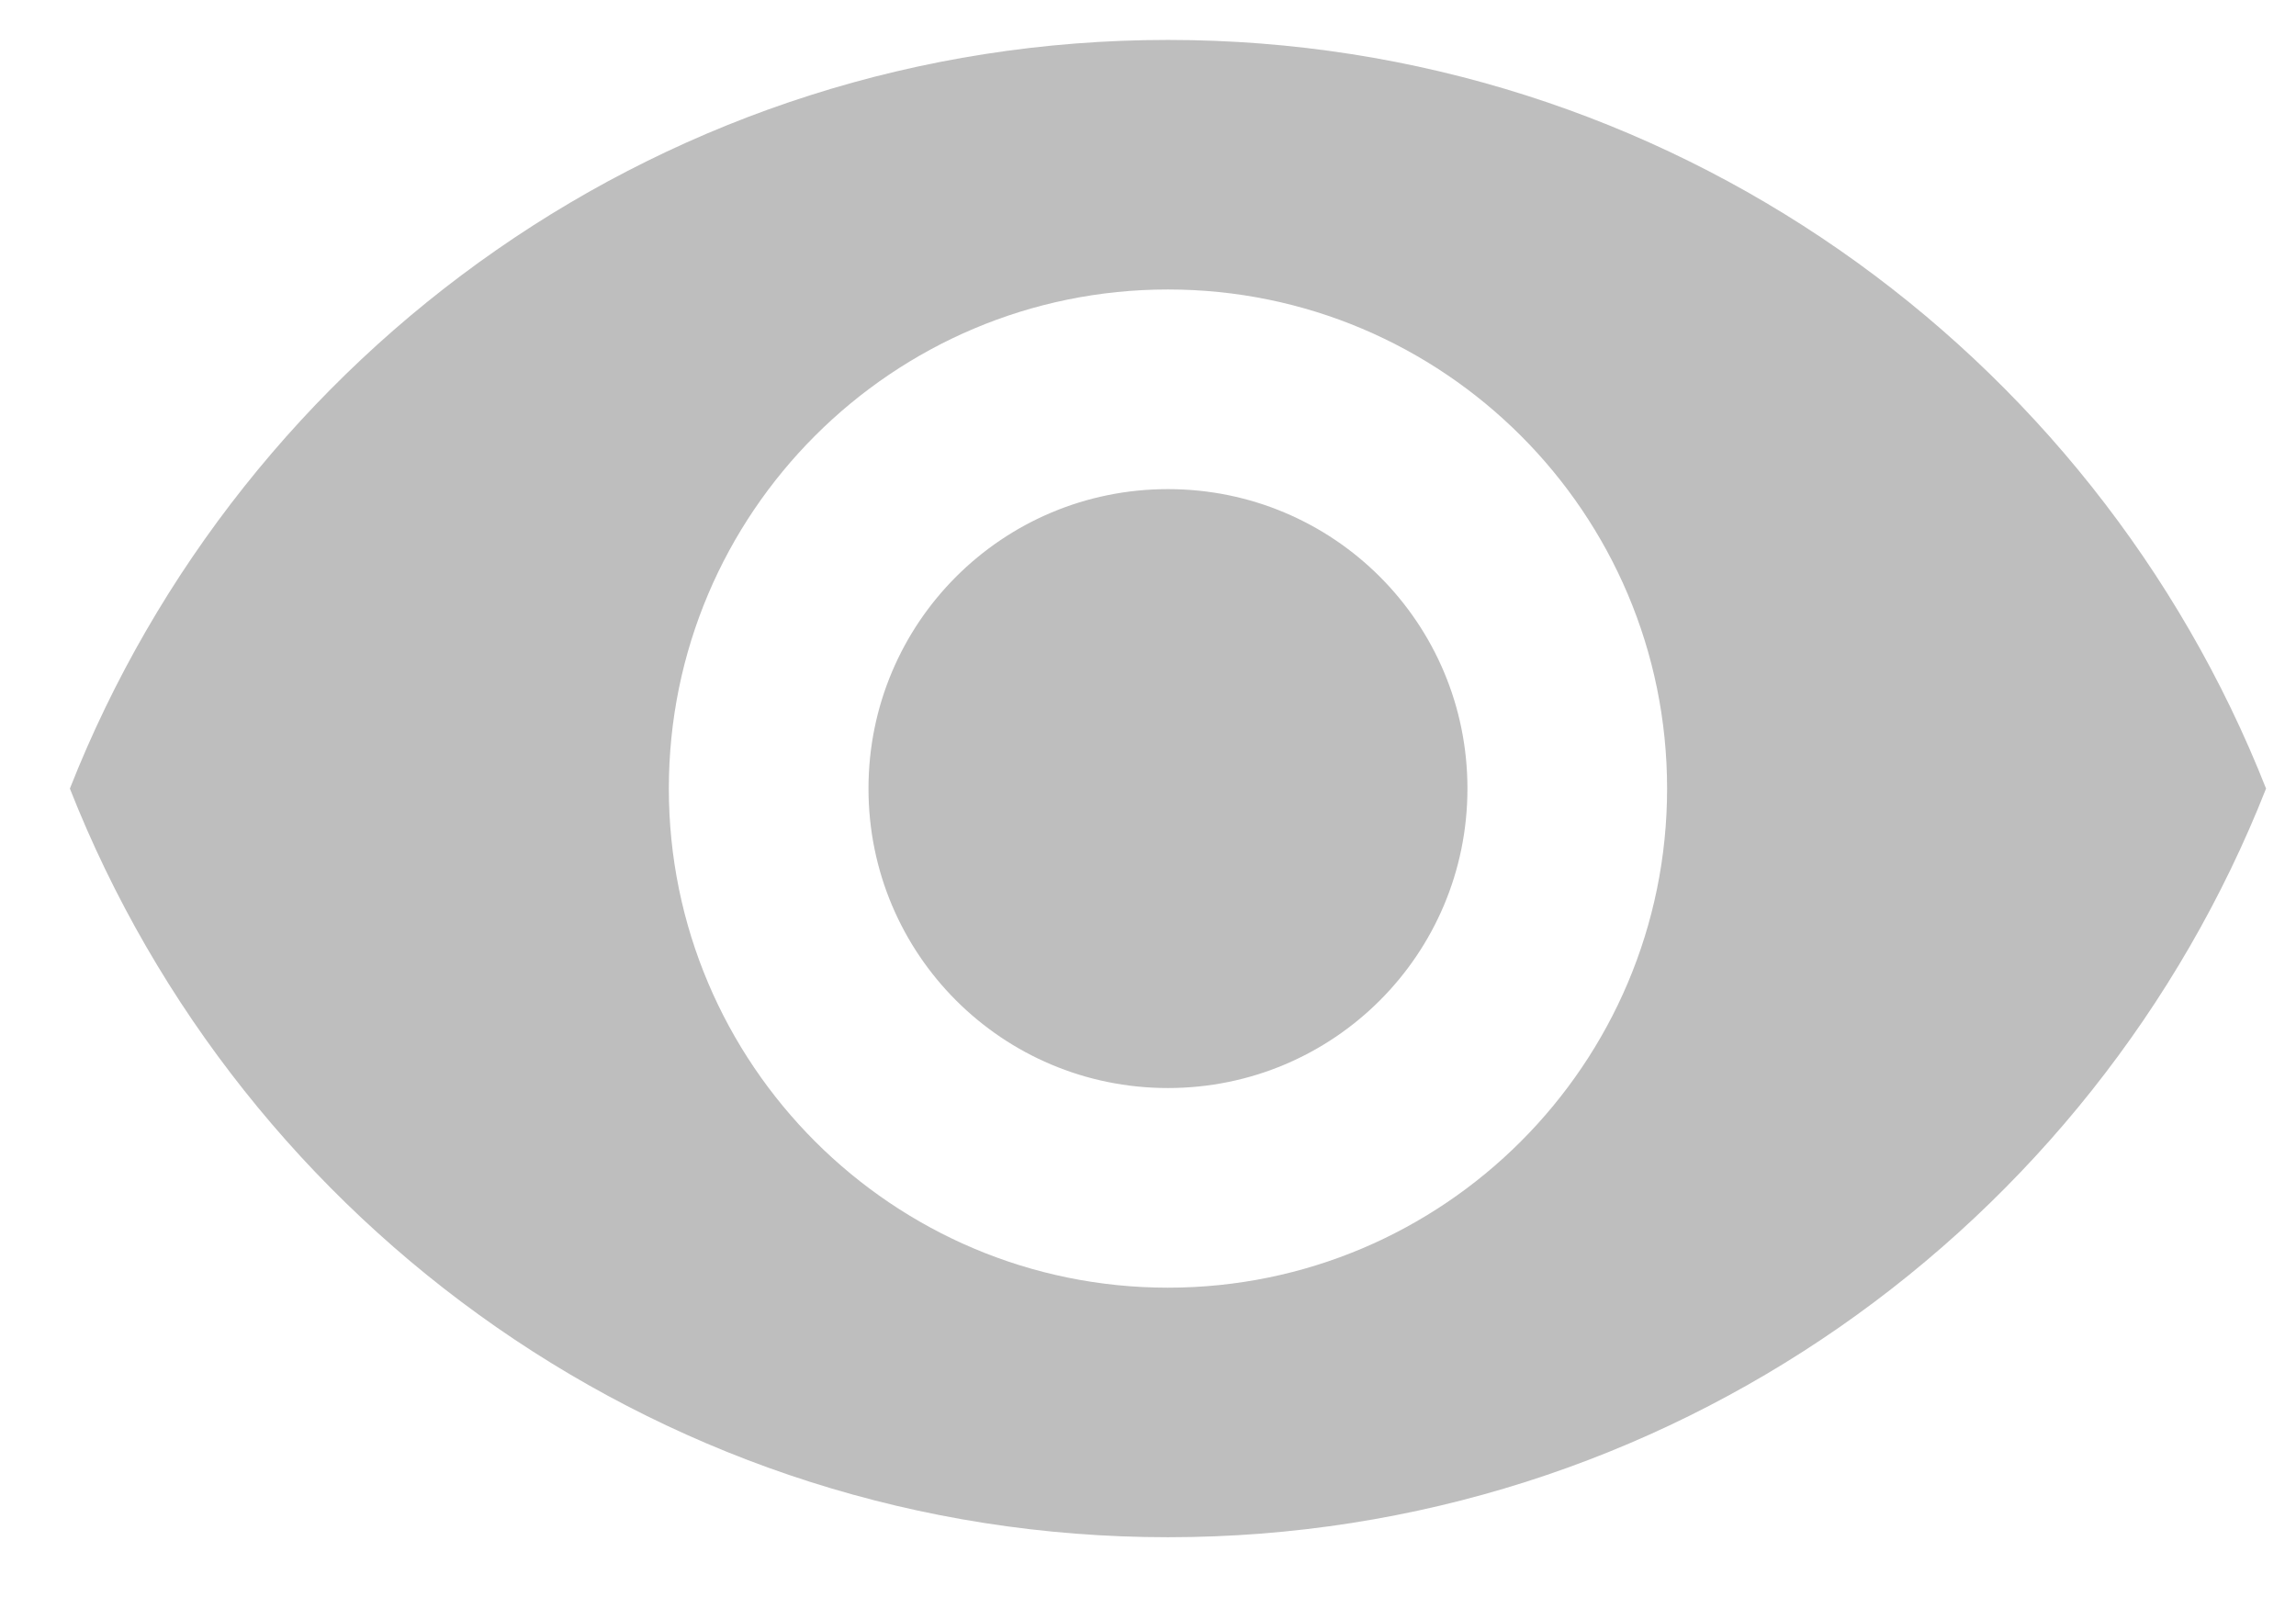
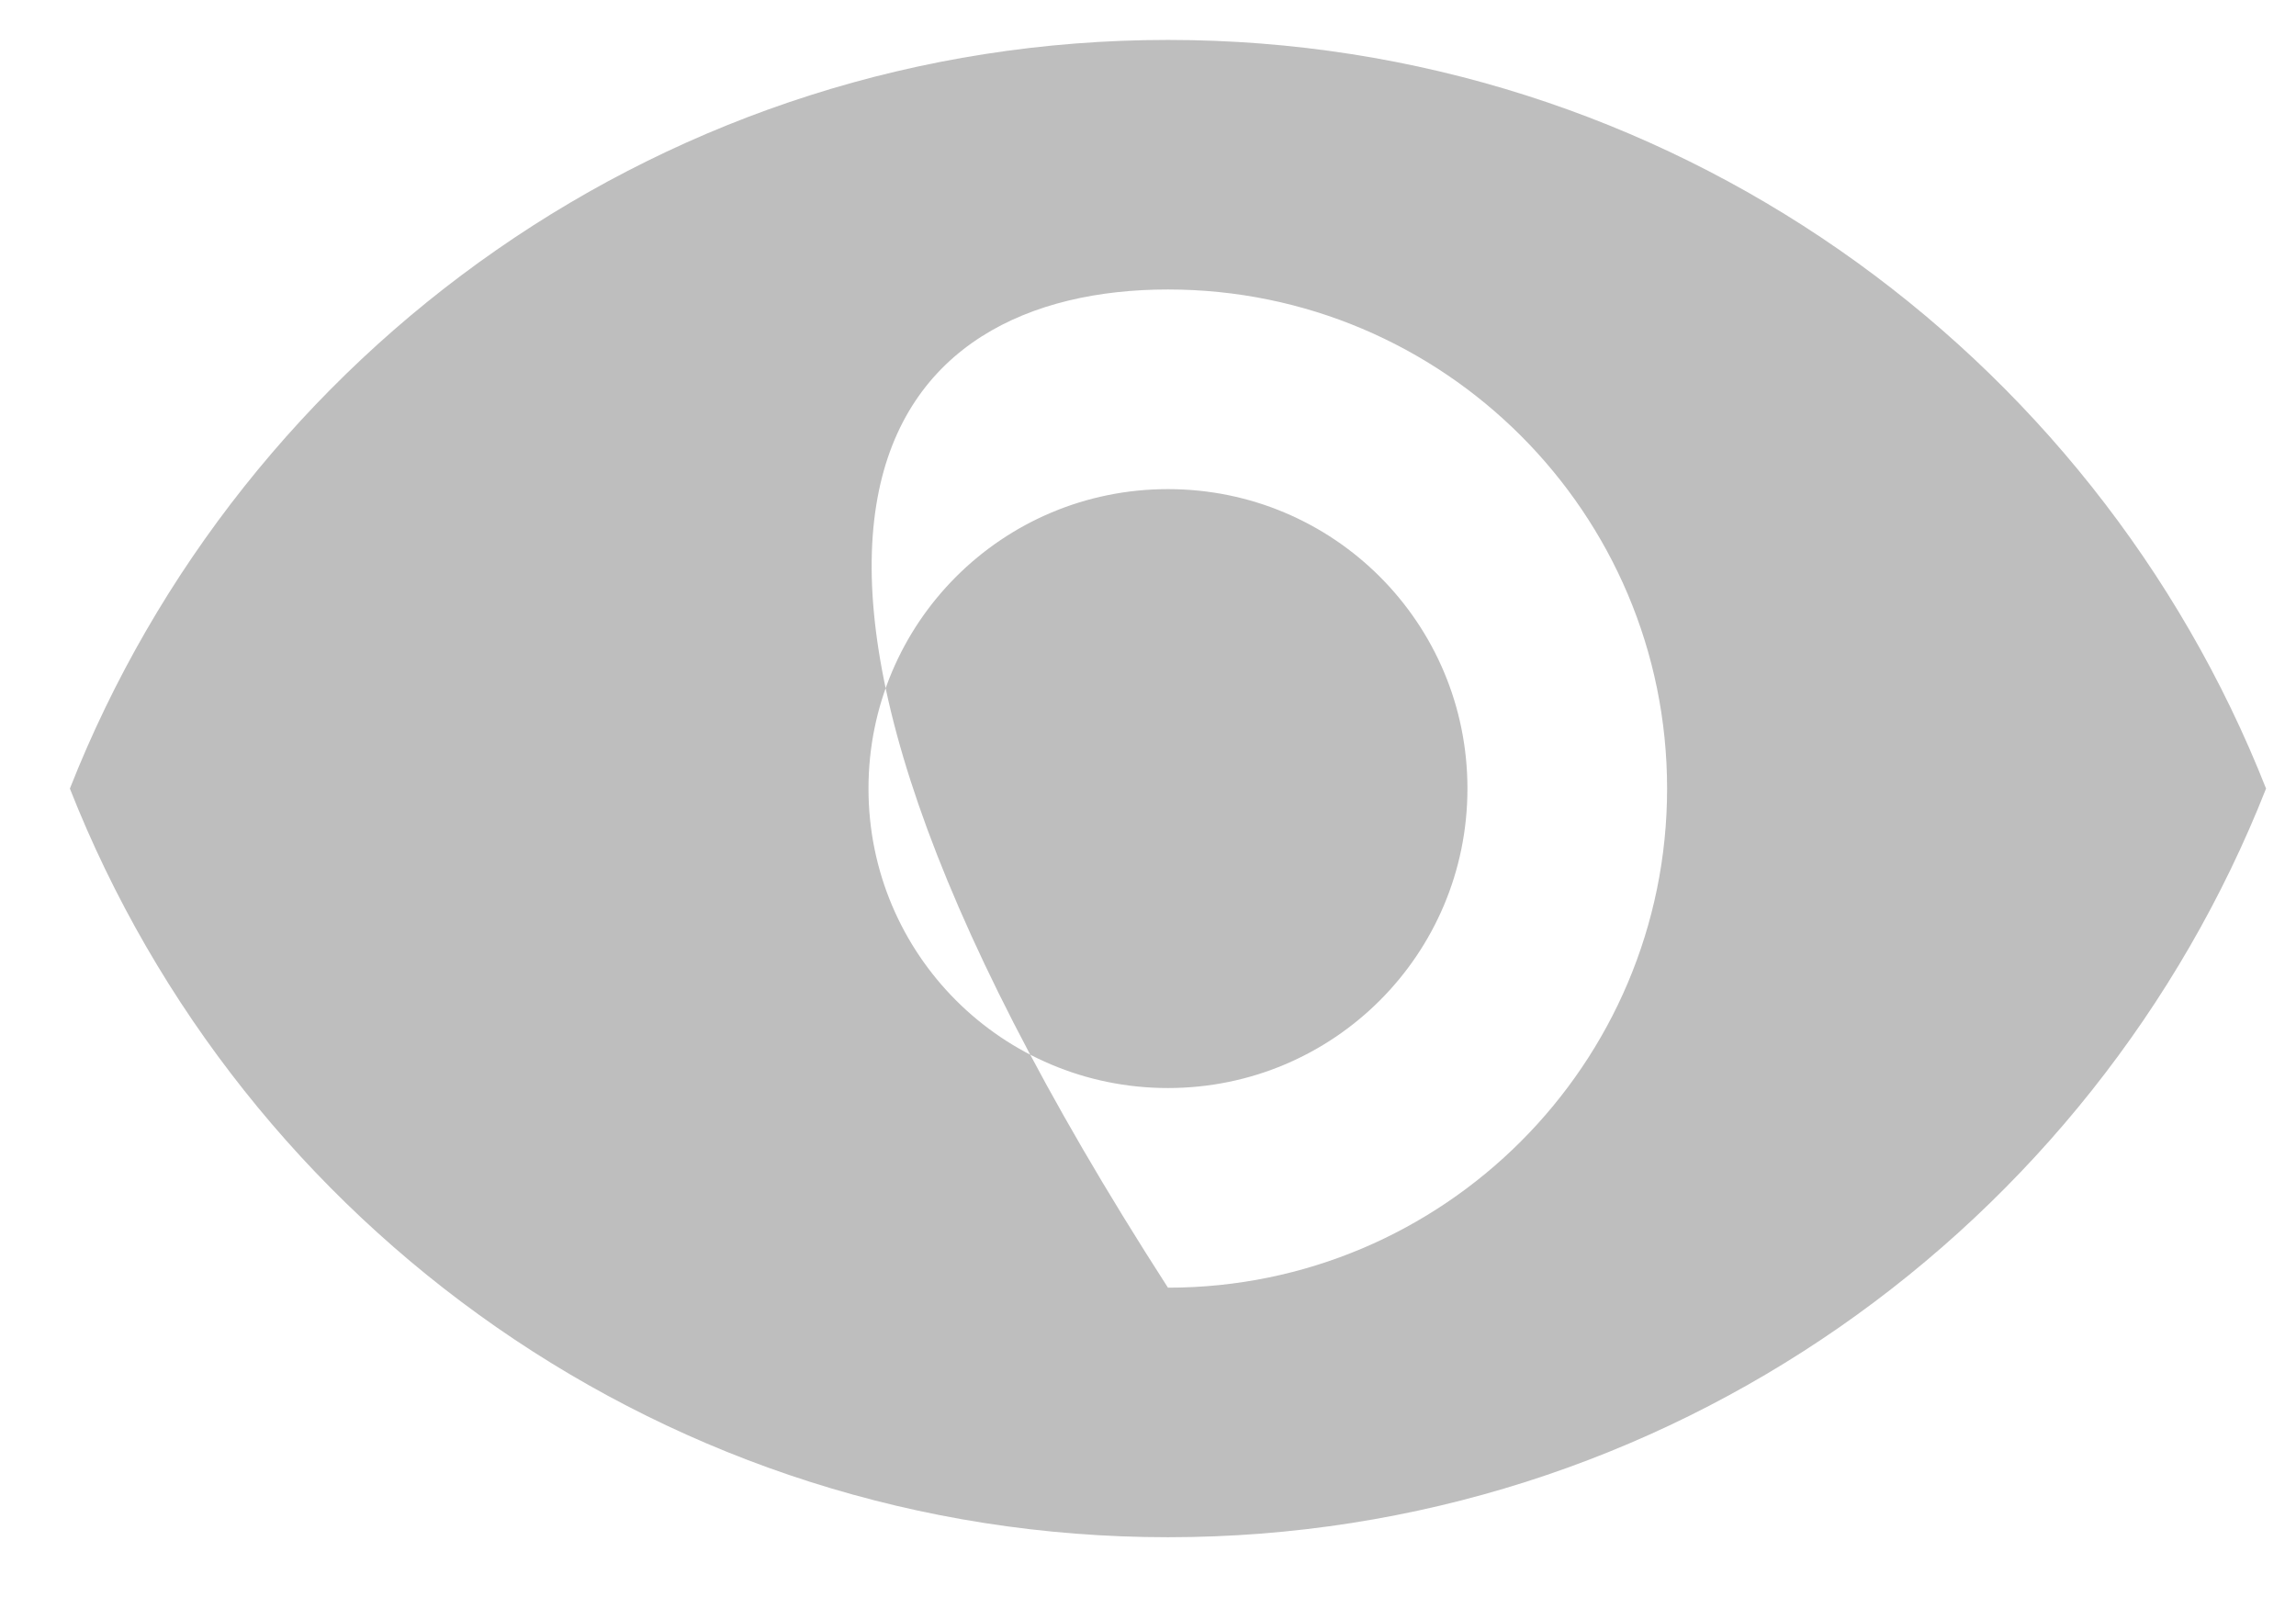
<svg xmlns="http://www.w3.org/2000/svg" width="23px" height="16px" viewBox="0 0 23 16" version="1.1">
  <title>icon/show</title>
  <desc>Created with Sketch.</desc>
  <defs />
  <g id="Login" stroke="none" stroke-width="1" fill="none" fill-rule="evenodd">
    <g id="BRS-Sign-up" transform="translate(-468, -423)">
      <g id="FORM" transform="translate(70, 205)">
        <g id="Password-(focus)" transform="translate(30, 204)">
          <g id="icon/show" transform="translate(368, 10)">
-             <polygon id="Stroke-1" stroke-opacity="0.008" stroke="#000000" stroke-width="1.33333335e-11" points="0 0 24 0 24 24 0 24" />
-             <path d="M11.7,4.4 C6.7,4.4 2.43,7.51 0.7,11.9 C2.43,16.29 6.7,19.4 11.7,19.4 C16.7,19.4 20.97,16.29 22.7,11.9 C20.97,7.51 16.7,4.4 11.7,4.4 Z M11.7,16.9 C8.94,16.9 6.7,14.66 6.7,11.9 C6.7,9.14 8.94,6.9 11.7,6.9 C14.46,6.9 16.7,9.14 16.7,11.9 C16.7,14.66 14.46,16.9 11.7,16.9 Z M11.7,8.9 C10.04,8.9 8.7,10.24 8.7,11.9 C8.7,13.56 10.04,14.9 11.7,14.9 C13.36,14.9 14.7,13.56 14.7,11.9 C14.7,10.24 13.36,8.9 11.7,8.9 Z" id="Fill-2" fill="#BEBEBE" />
+             <path d="M11.7,4.4 C6.7,4.4 2.43,7.51 0.7,11.9 C2.43,16.29 6.7,19.4 11.7,19.4 C16.7,19.4 20.97,16.29 22.7,11.9 C20.97,7.51 16.7,4.4 11.7,4.4 Z M11.7,16.9 C6.7,9.14 8.94,6.9 11.7,6.9 C14.46,6.9 16.7,9.14 16.7,11.9 C16.7,14.66 14.46,16.9 11.7,16.9 Z M11.7,8.9 C10.04,8.9 8.7,10.24 8.7,11.9 C8.7,13.56 10.04,14.9 11.7,14.9 C13.36,14.9 14.7,13.56 14.7,11.9 C14.7,10.24 13.36,8.9 11.7,8.9 Z" id="Fill-2" fill="#BEBEBE" />
          </g>
        </g>
      </g>
    </g>
  </g>
</svg>